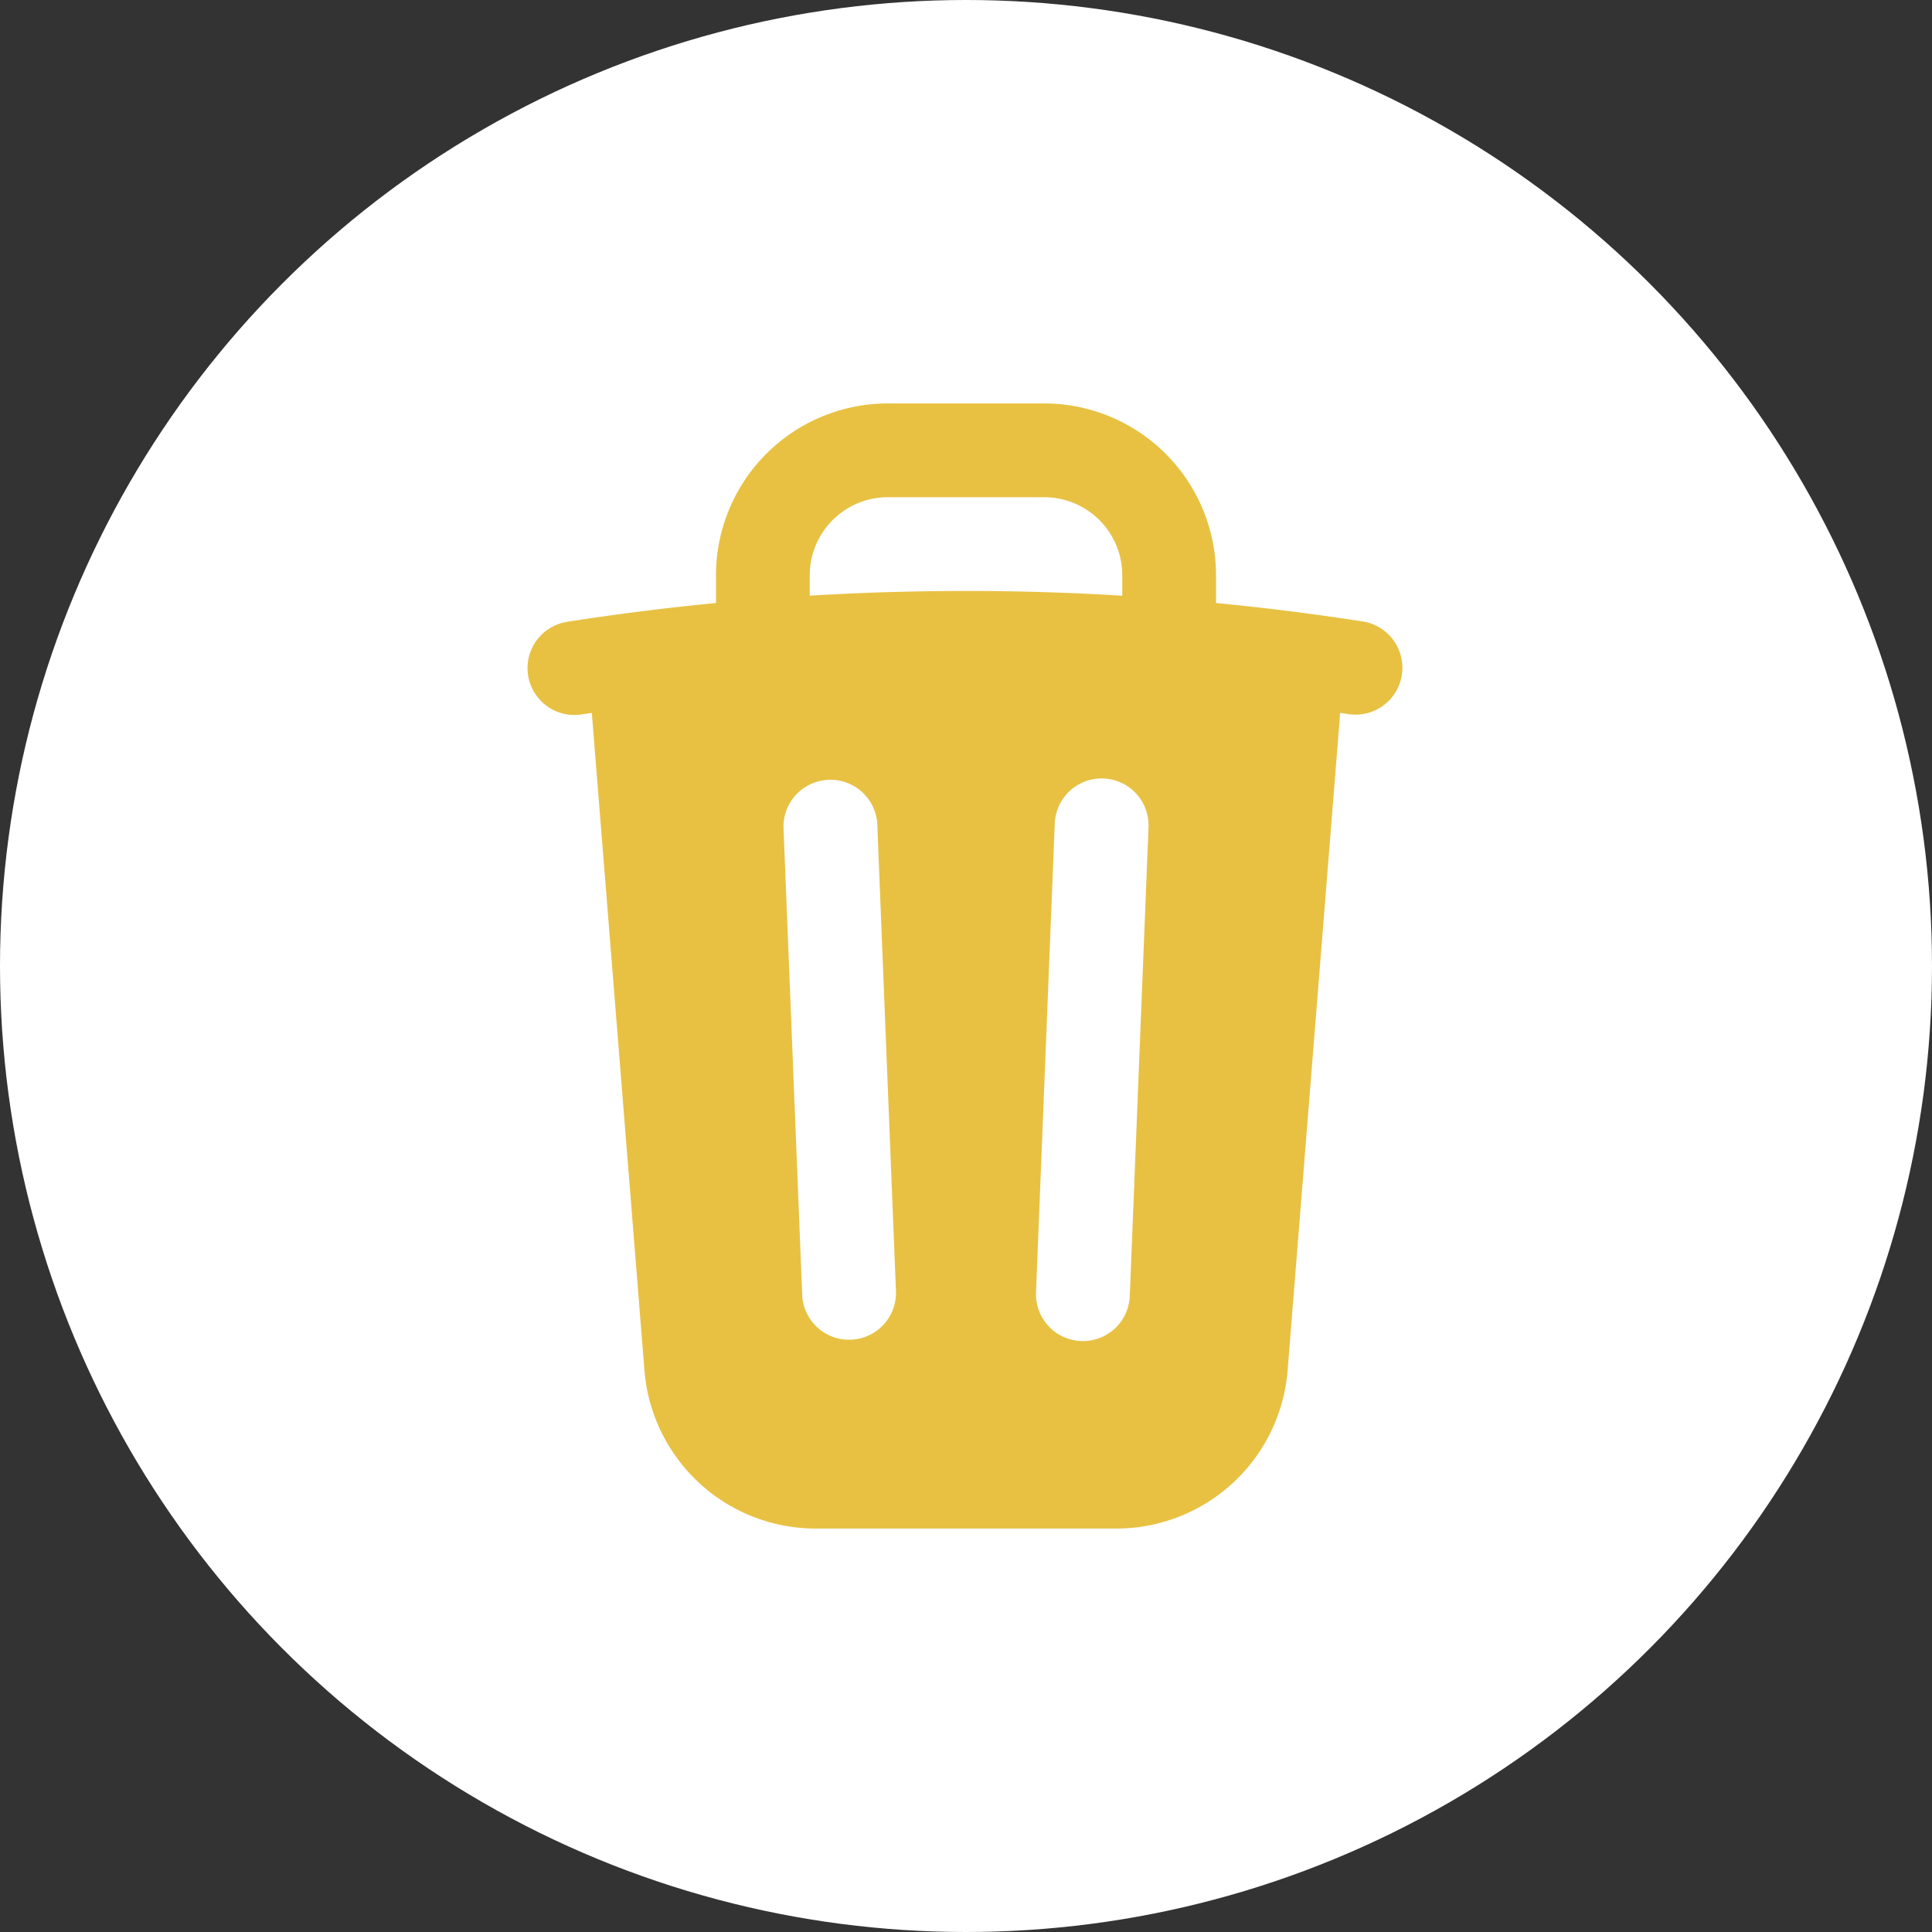
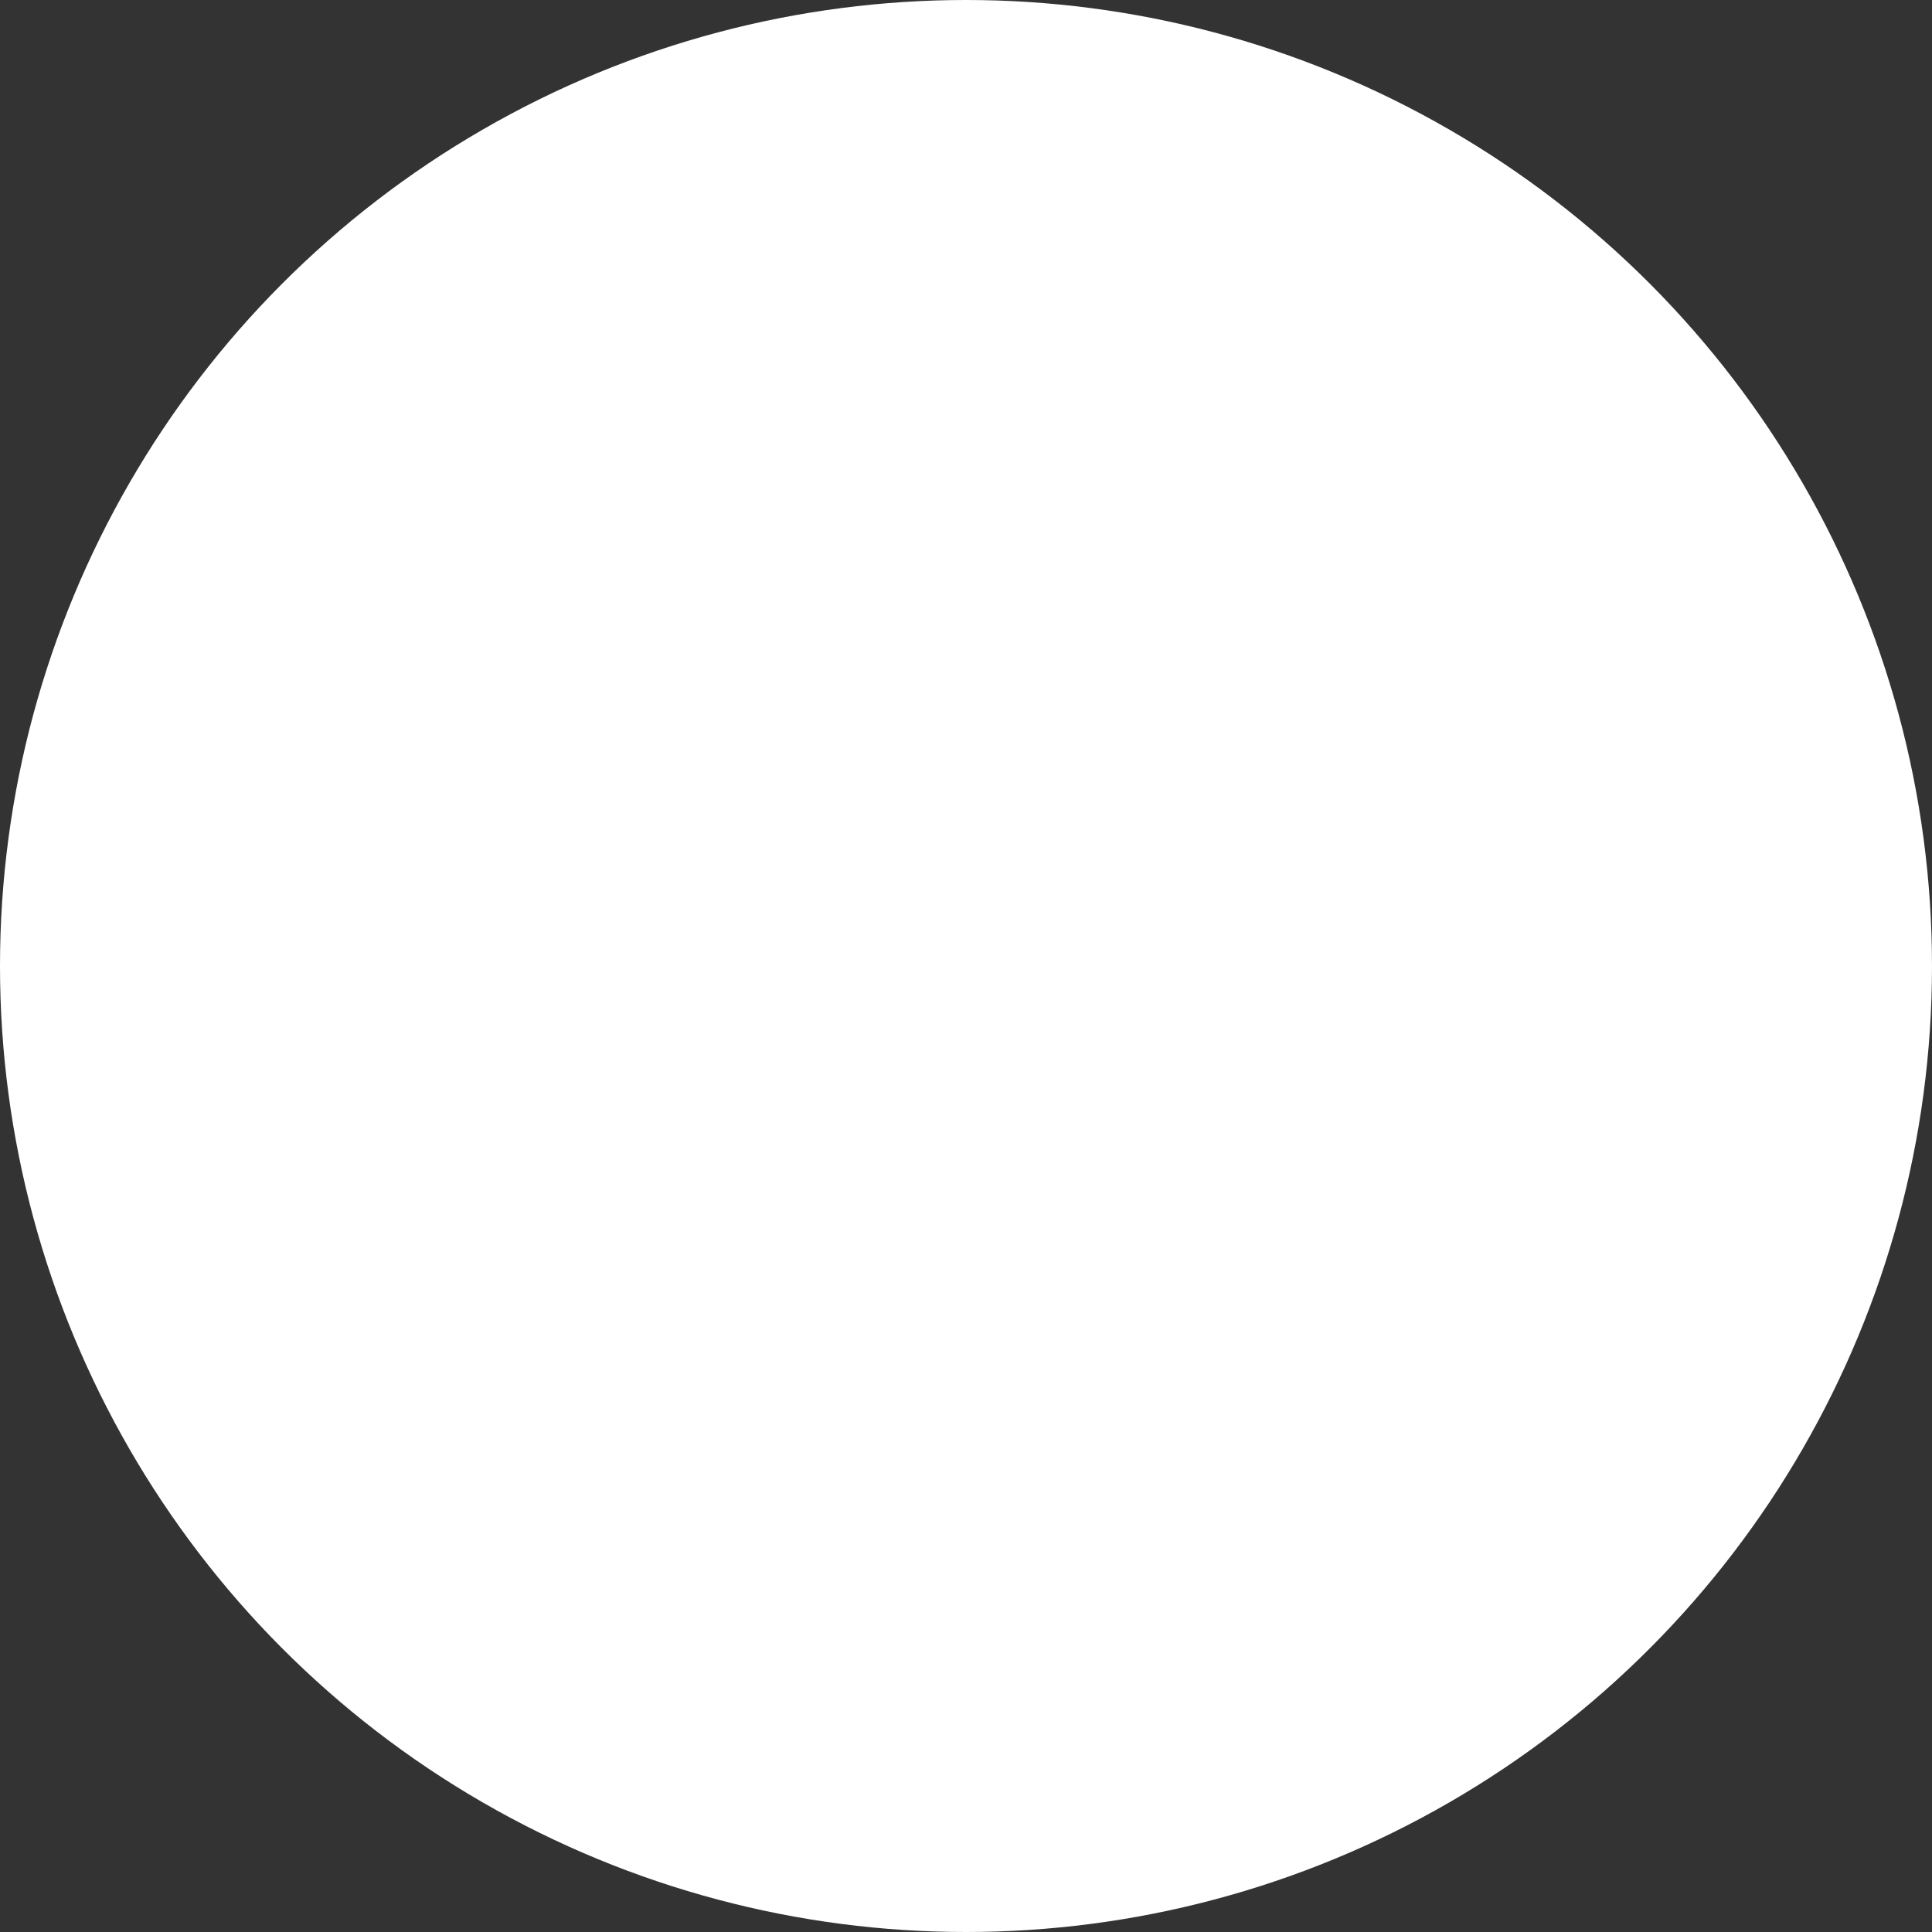
<svg xmlns="http://www.w3.org/2000/svg" width="34" height="34" fill="none" viewBox="0 0 34 34">
  <rect x="0" y="0" width="34" height="34" fill="#333333" stroke="none" />
  <circle cx="17" cy="17" r="17" fill="#fff" />
-   <path fill="#E8C143" fill-rule="evenodd" d="M15.625 7.1a3.025 3.025 0 0 0-3.025 3.025v.487c-.87.084-1.738.194-2.602.328a.825.825 0 1 0 .254 1.63l.163-.024.926 11.57a3.025 3.025 0 0 0 3.015 2.784h5.287a3.025 3.025 0 0 0 3.017-2.783l.925-11.572.163.025a.825.825 0 0 0 .253-1.63 45.13 45.13 0 0 0-2.601-.328v-.487A3.025 3.025 0 0 0 18.375 7.1h-2.75ZM17 10.4c.924 0 1.84.028 2.75.083v-.358c0-.759-.616-1.375-1.375-1.375h-2.75c-.759 0-1.375.616-1.375 1.375v.358A45.55 45.55 0 0 1 17 10.4Zm-1.562 4.092a.826.826 0 0 0-1.65.066l.33 8.25a.826.826 0 0 0 1.65-.066l-.33-8.25Zm4.774.066a.825.825 0 0 0-1.65-.066l-.33 8.25a.825.825 0 0 0 1.65.066l.33-8.25Z" clip-rule="evenodd" />
</svg>